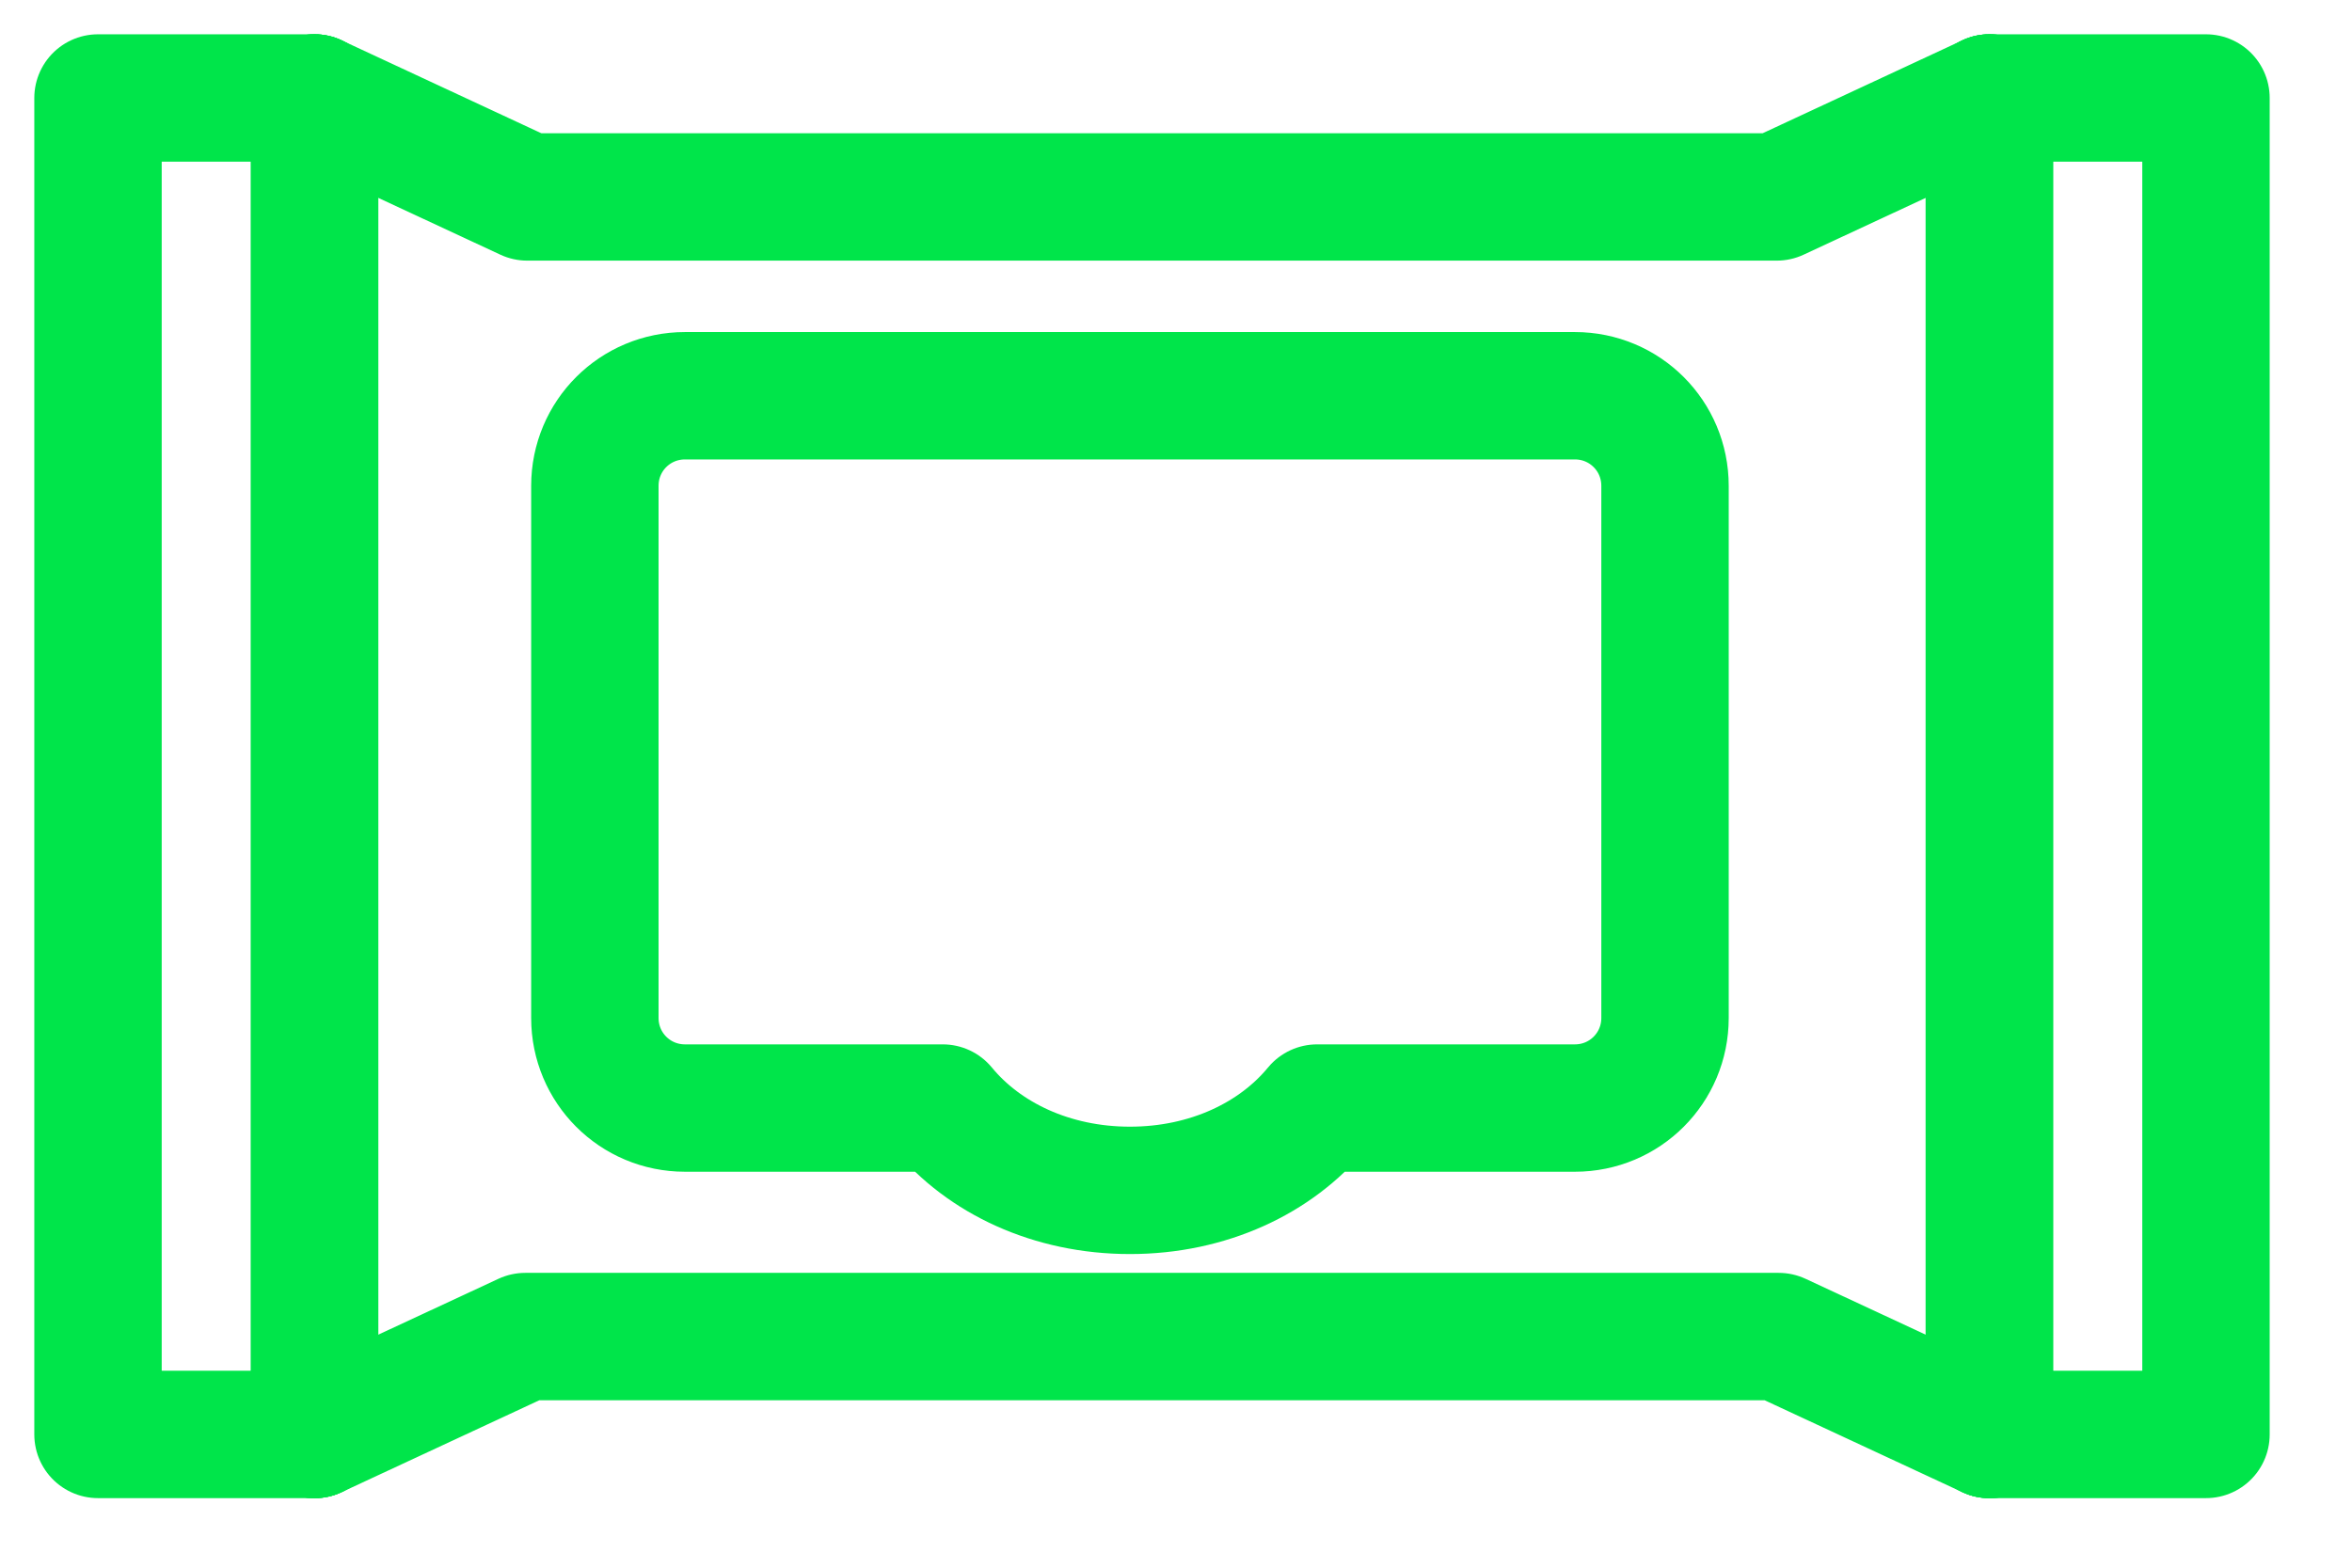
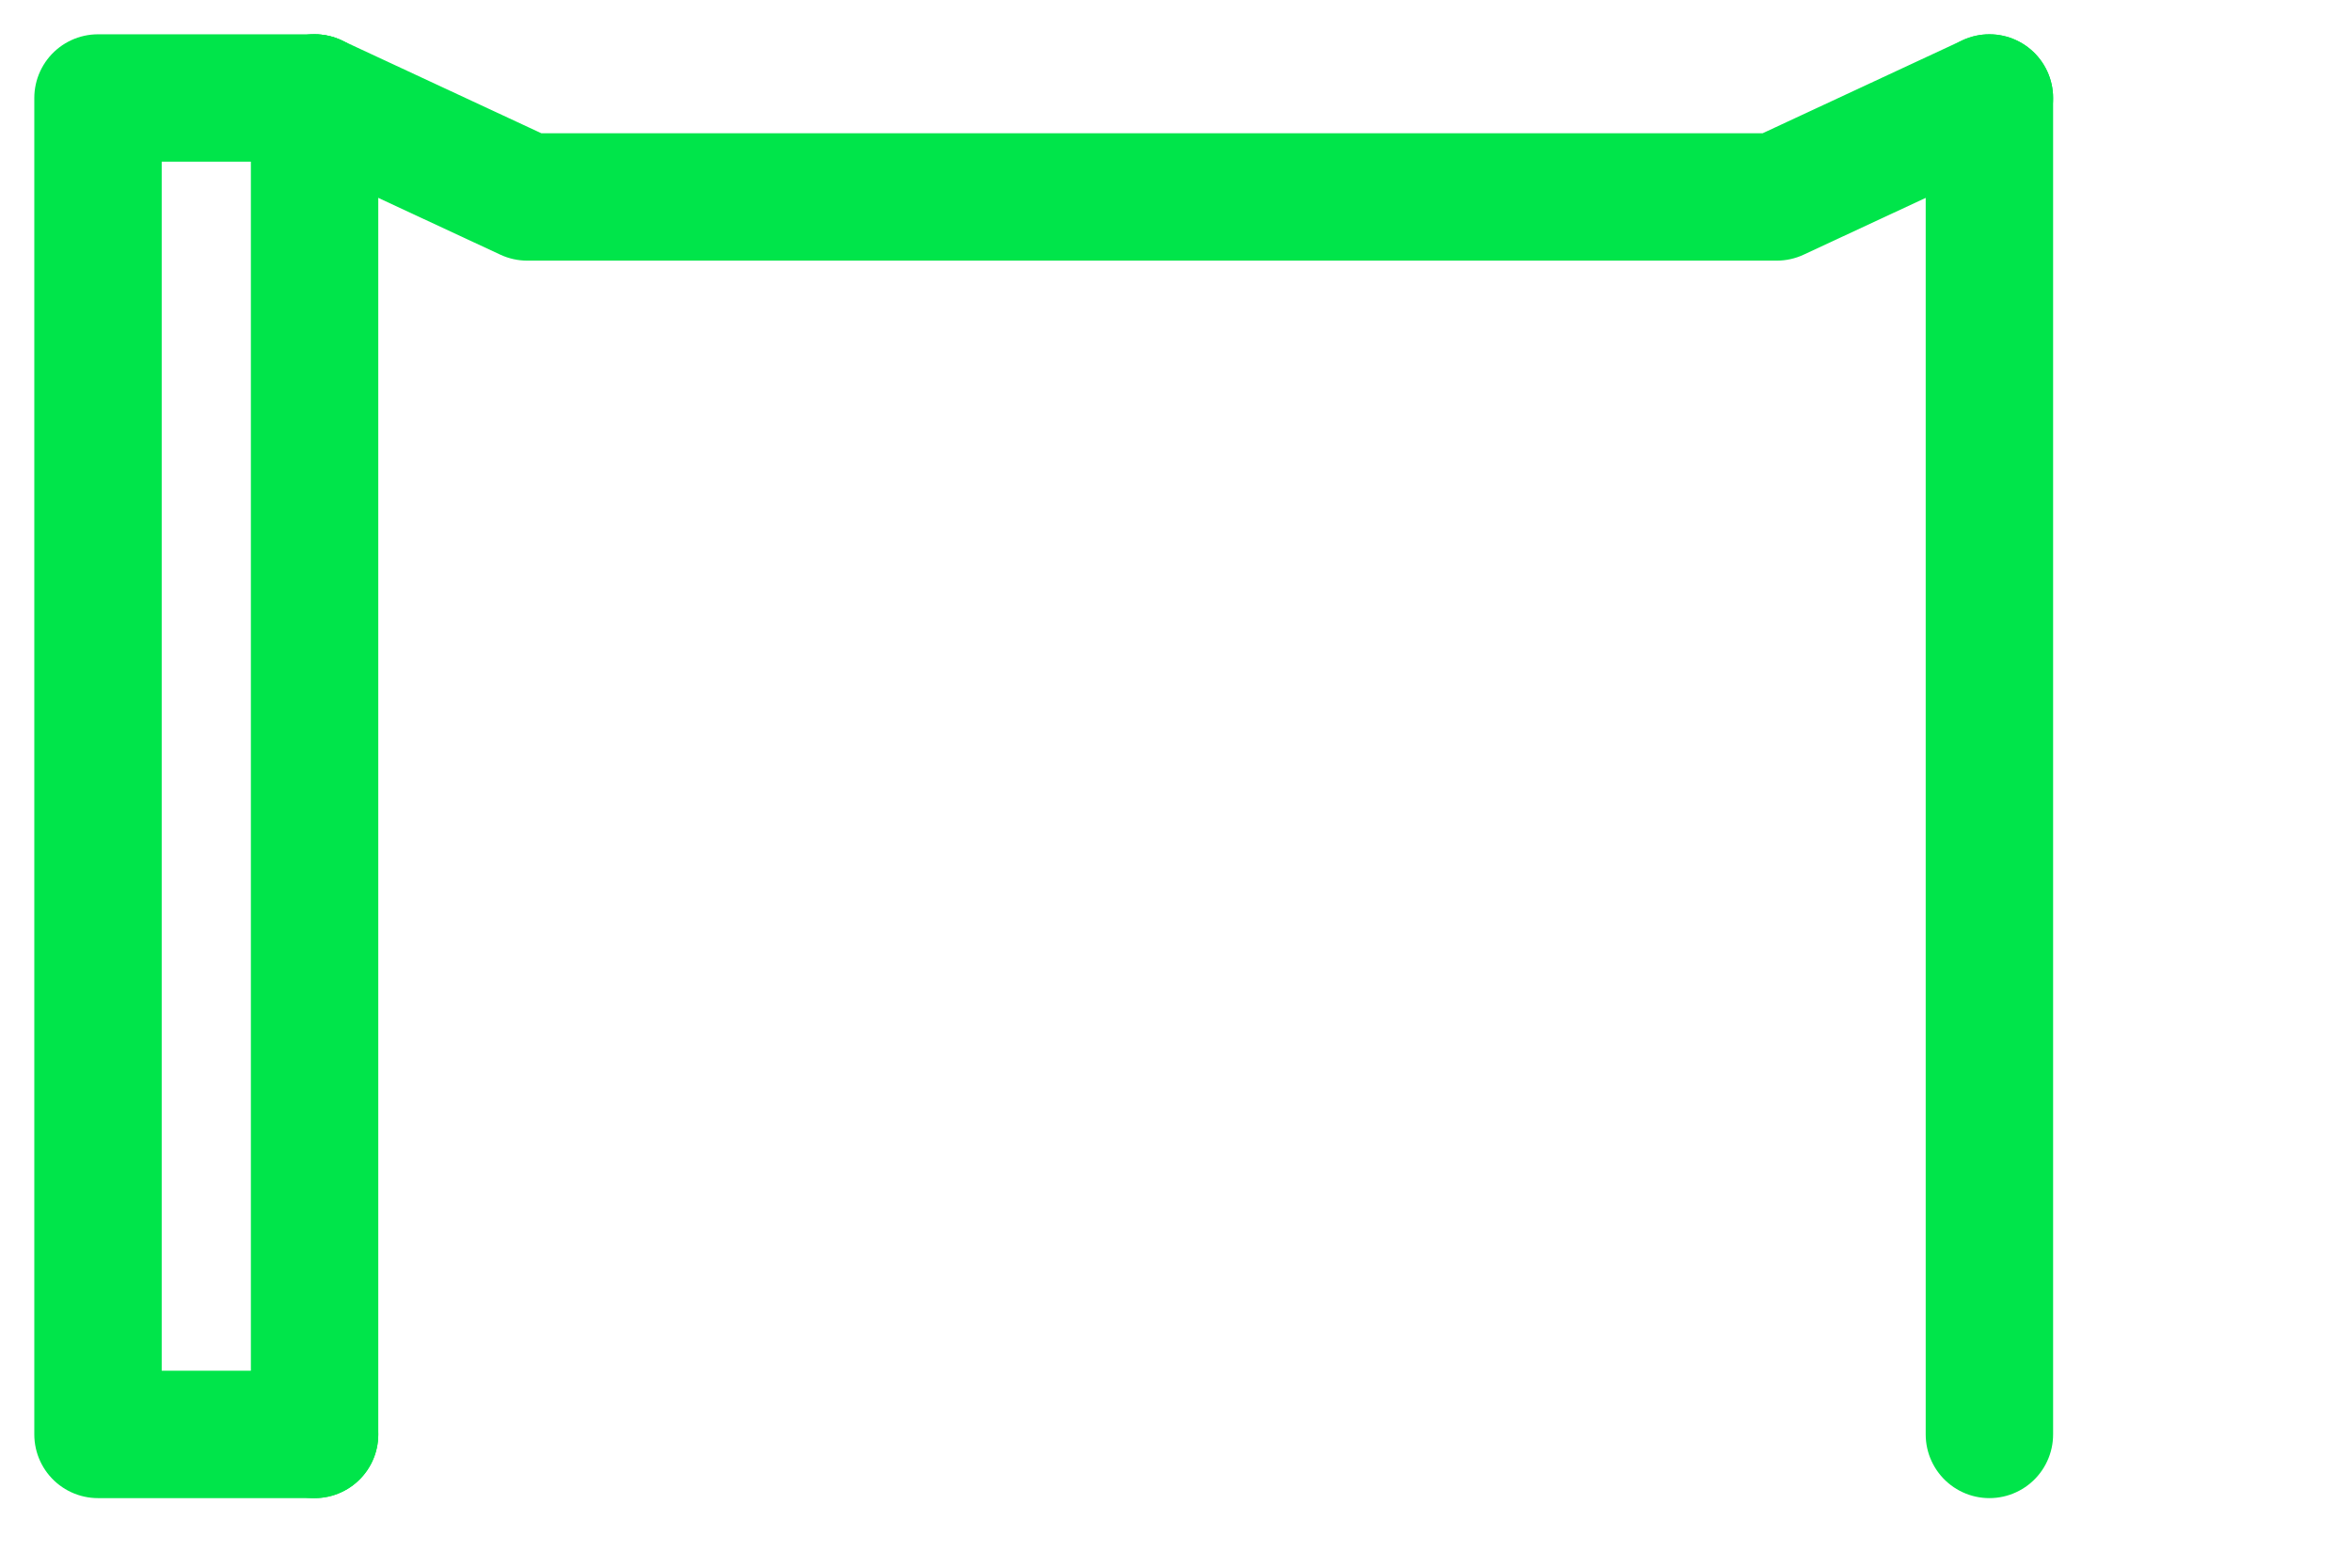
<svg xmlns="http://www.w3.org/2000/svg" width="24" height="16" viewBox="0 0 24 16" fill="none">
  <g clip-path="url(#clip0_4141_28956)">
    <path d="M3.21 14.64H1V1H3.21" stroke="#00E54A" stroke-width="1.3" stroke-linecap="round" stroke-linejoin="round" />
-     <path d="M20.3 1H22.51V14.64H20.3" stroke="#00E54A" stroke-width="1.3" stroke-linecap="round" stroke-linejoin="round" />
-     <path d="M3.21 14.641L5.36 13.641H18.15L20.3 14.641" stroke="#00E54A" stroke-width="1.3" stroke-linecap="round" stroke-linejoin="round" />
    <path d="M20.3 1L18.13 2.01H5.38L3.21 1" stroke="#00E54A" stroke-width="1.3" stroke-linecap="round" stroke-linejoin="round" />
-     <path d="M16.07 4.039H6.99C6.48 4.039 6.07 4.449 6.07 4.959V10.389C6.07 10.899 6.48 11.309 6.99 11.309H9.62C10.04 11.819 10.73 12.149 11.53 12.149C12.33 12.149 13.02 11.819 13.44 11.309H16.07C16.58 11.309 16.99 10.899 16.99 10.389V4.959C16.99 4.449 16.58 4.039 16.07 4.039Z" stroke="#00E54A" stroke-width="1.3" stroke-linecap="round" stroke-linejoin="round" />
-     <path d="M3.21 1V14.64" stroke="#00E54A" stroke-width="1.3" stroke-linecap="round" stroke-linejoin="round" />
-     <path d="M20.3 14.64V1" stroke="#00E54A" stroke-width="1.3" stroke-linecap="round" stroke-linejoin="round" />
    <path d="M3.21 1V14.64" stroke="#00E54A" stroke-width="1.3" stroke-linecap="round" stroke-linejoin="round" />
    <path d="M20.3 14.64V1" stroke="#00E54A" stroke-width="1.3" stroke-linecap="round" stroke-linejoin="round" />
  </g>
  <defs>
    <clipPath id="clip0_4141_28956">
      <rect width="24" height="16" fill="white" />
    </clipPath>
  </defs>
</svg>